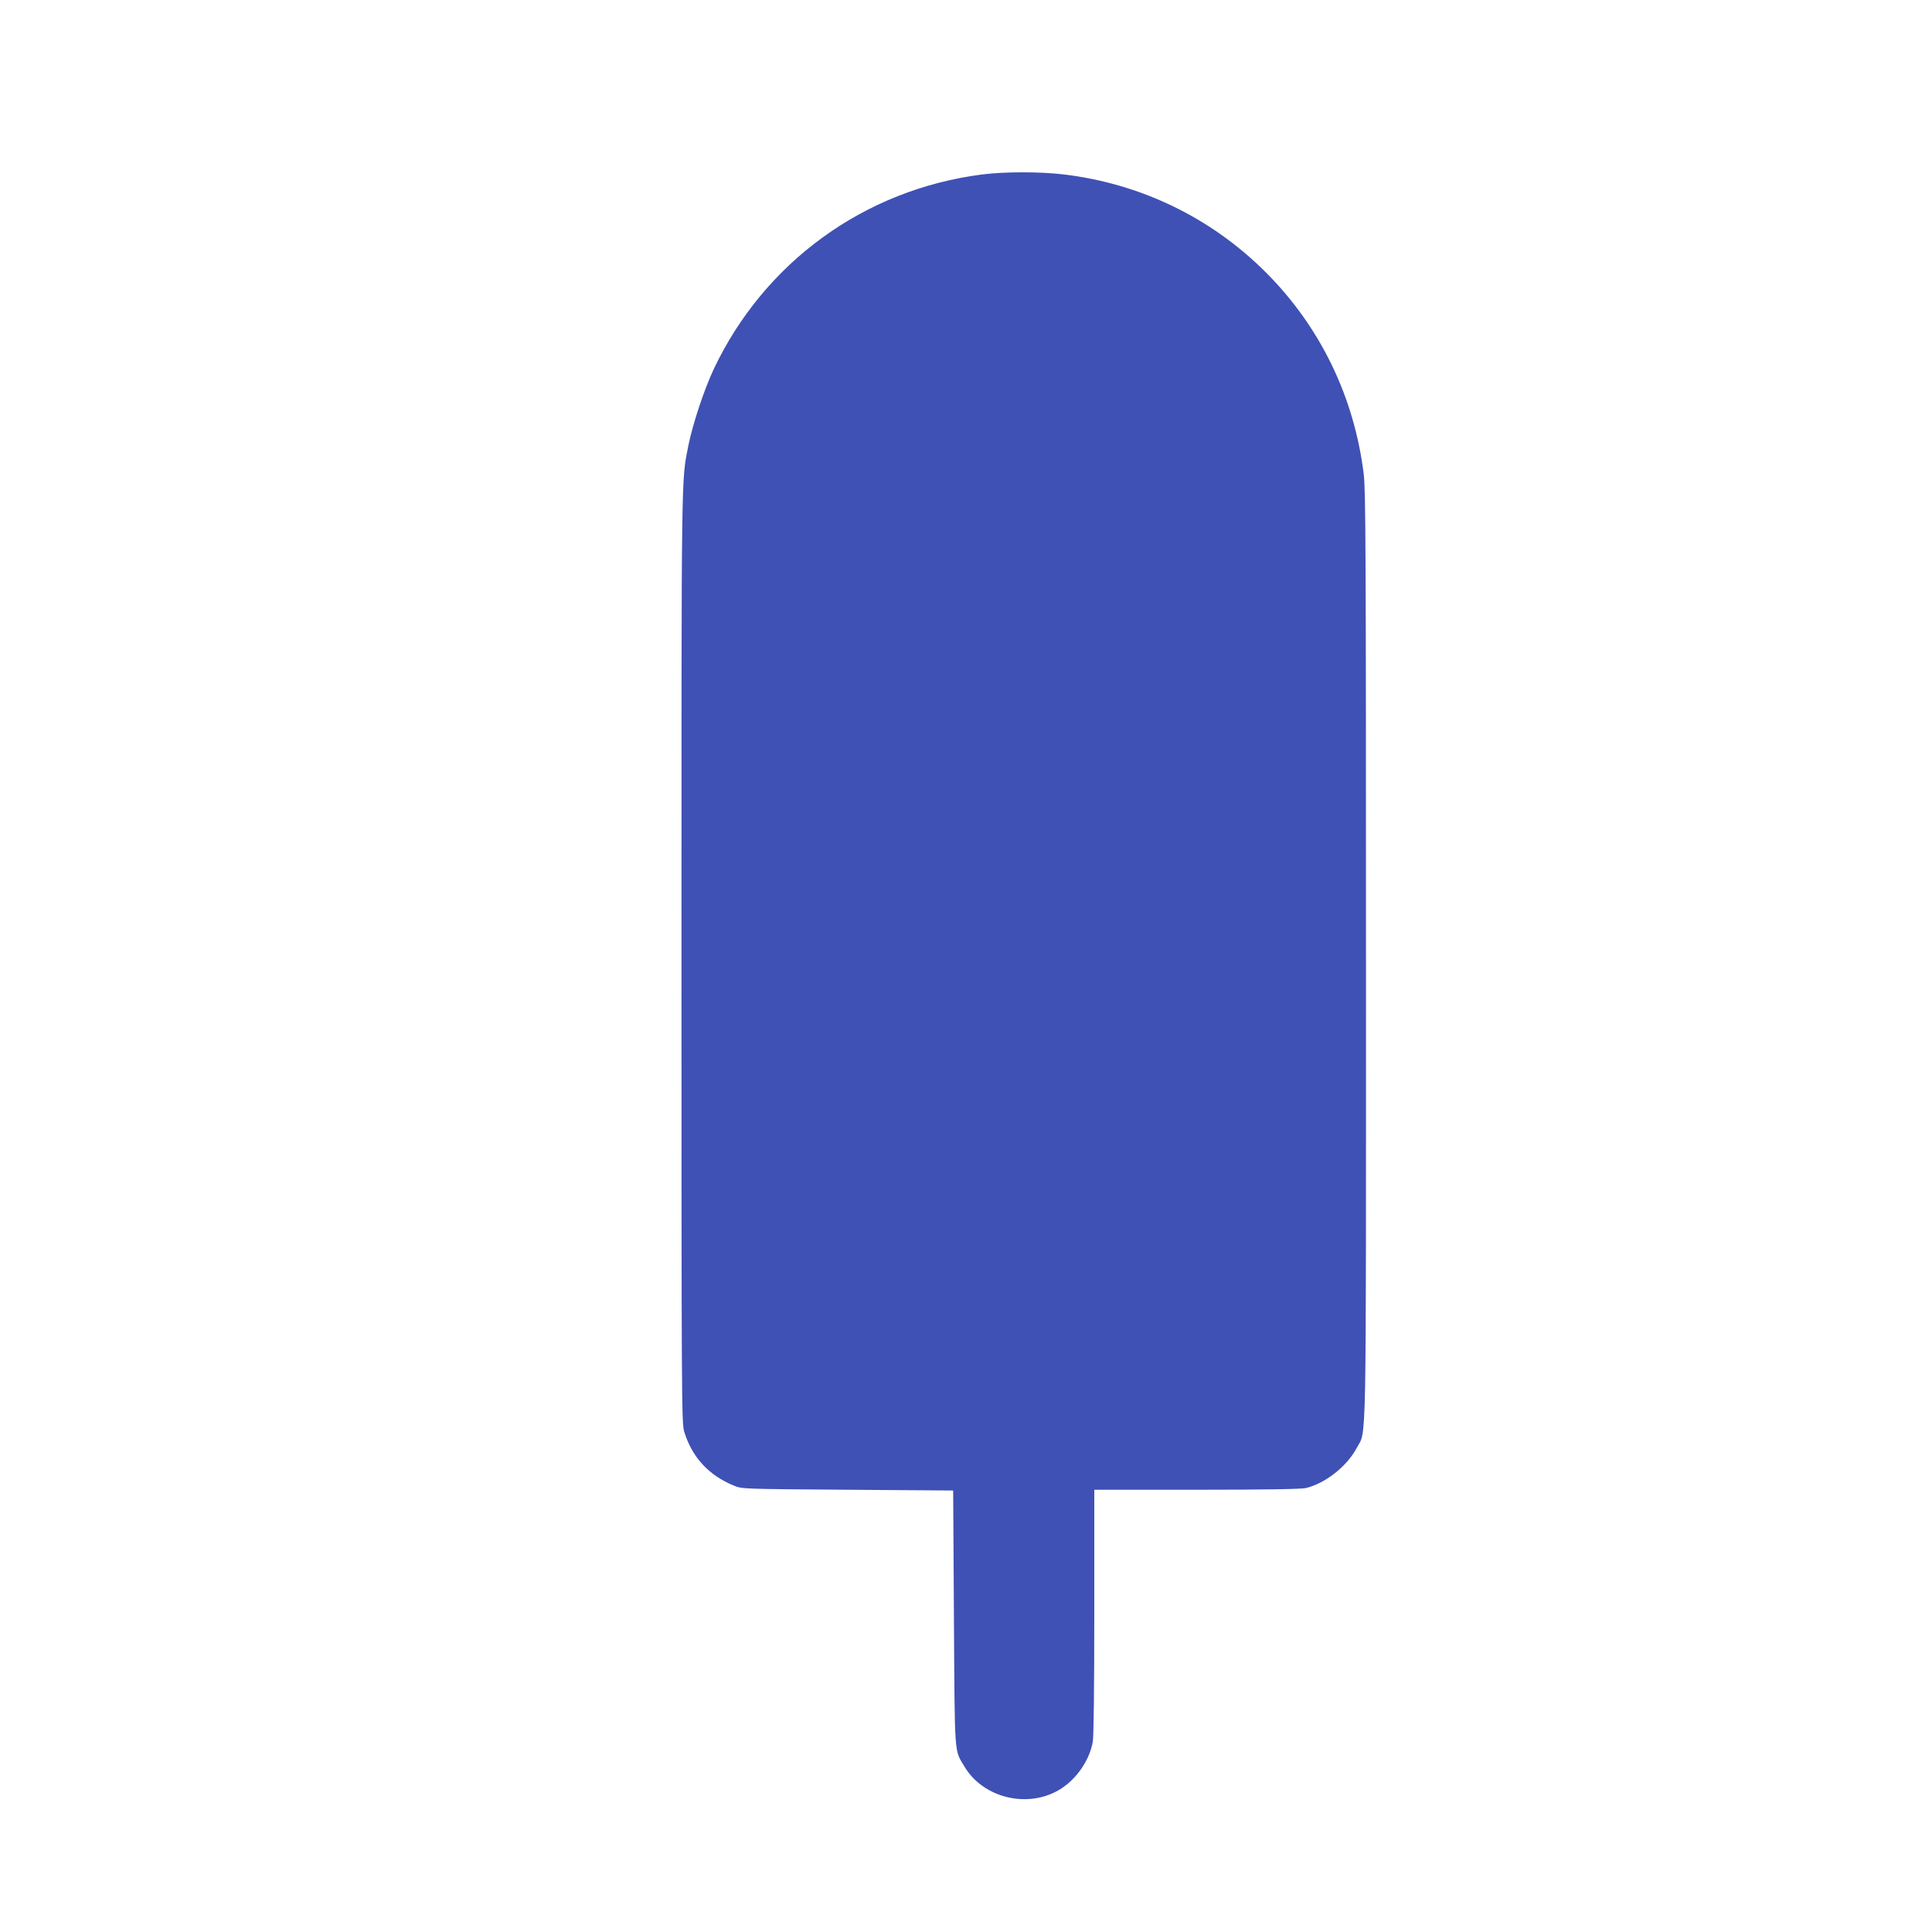
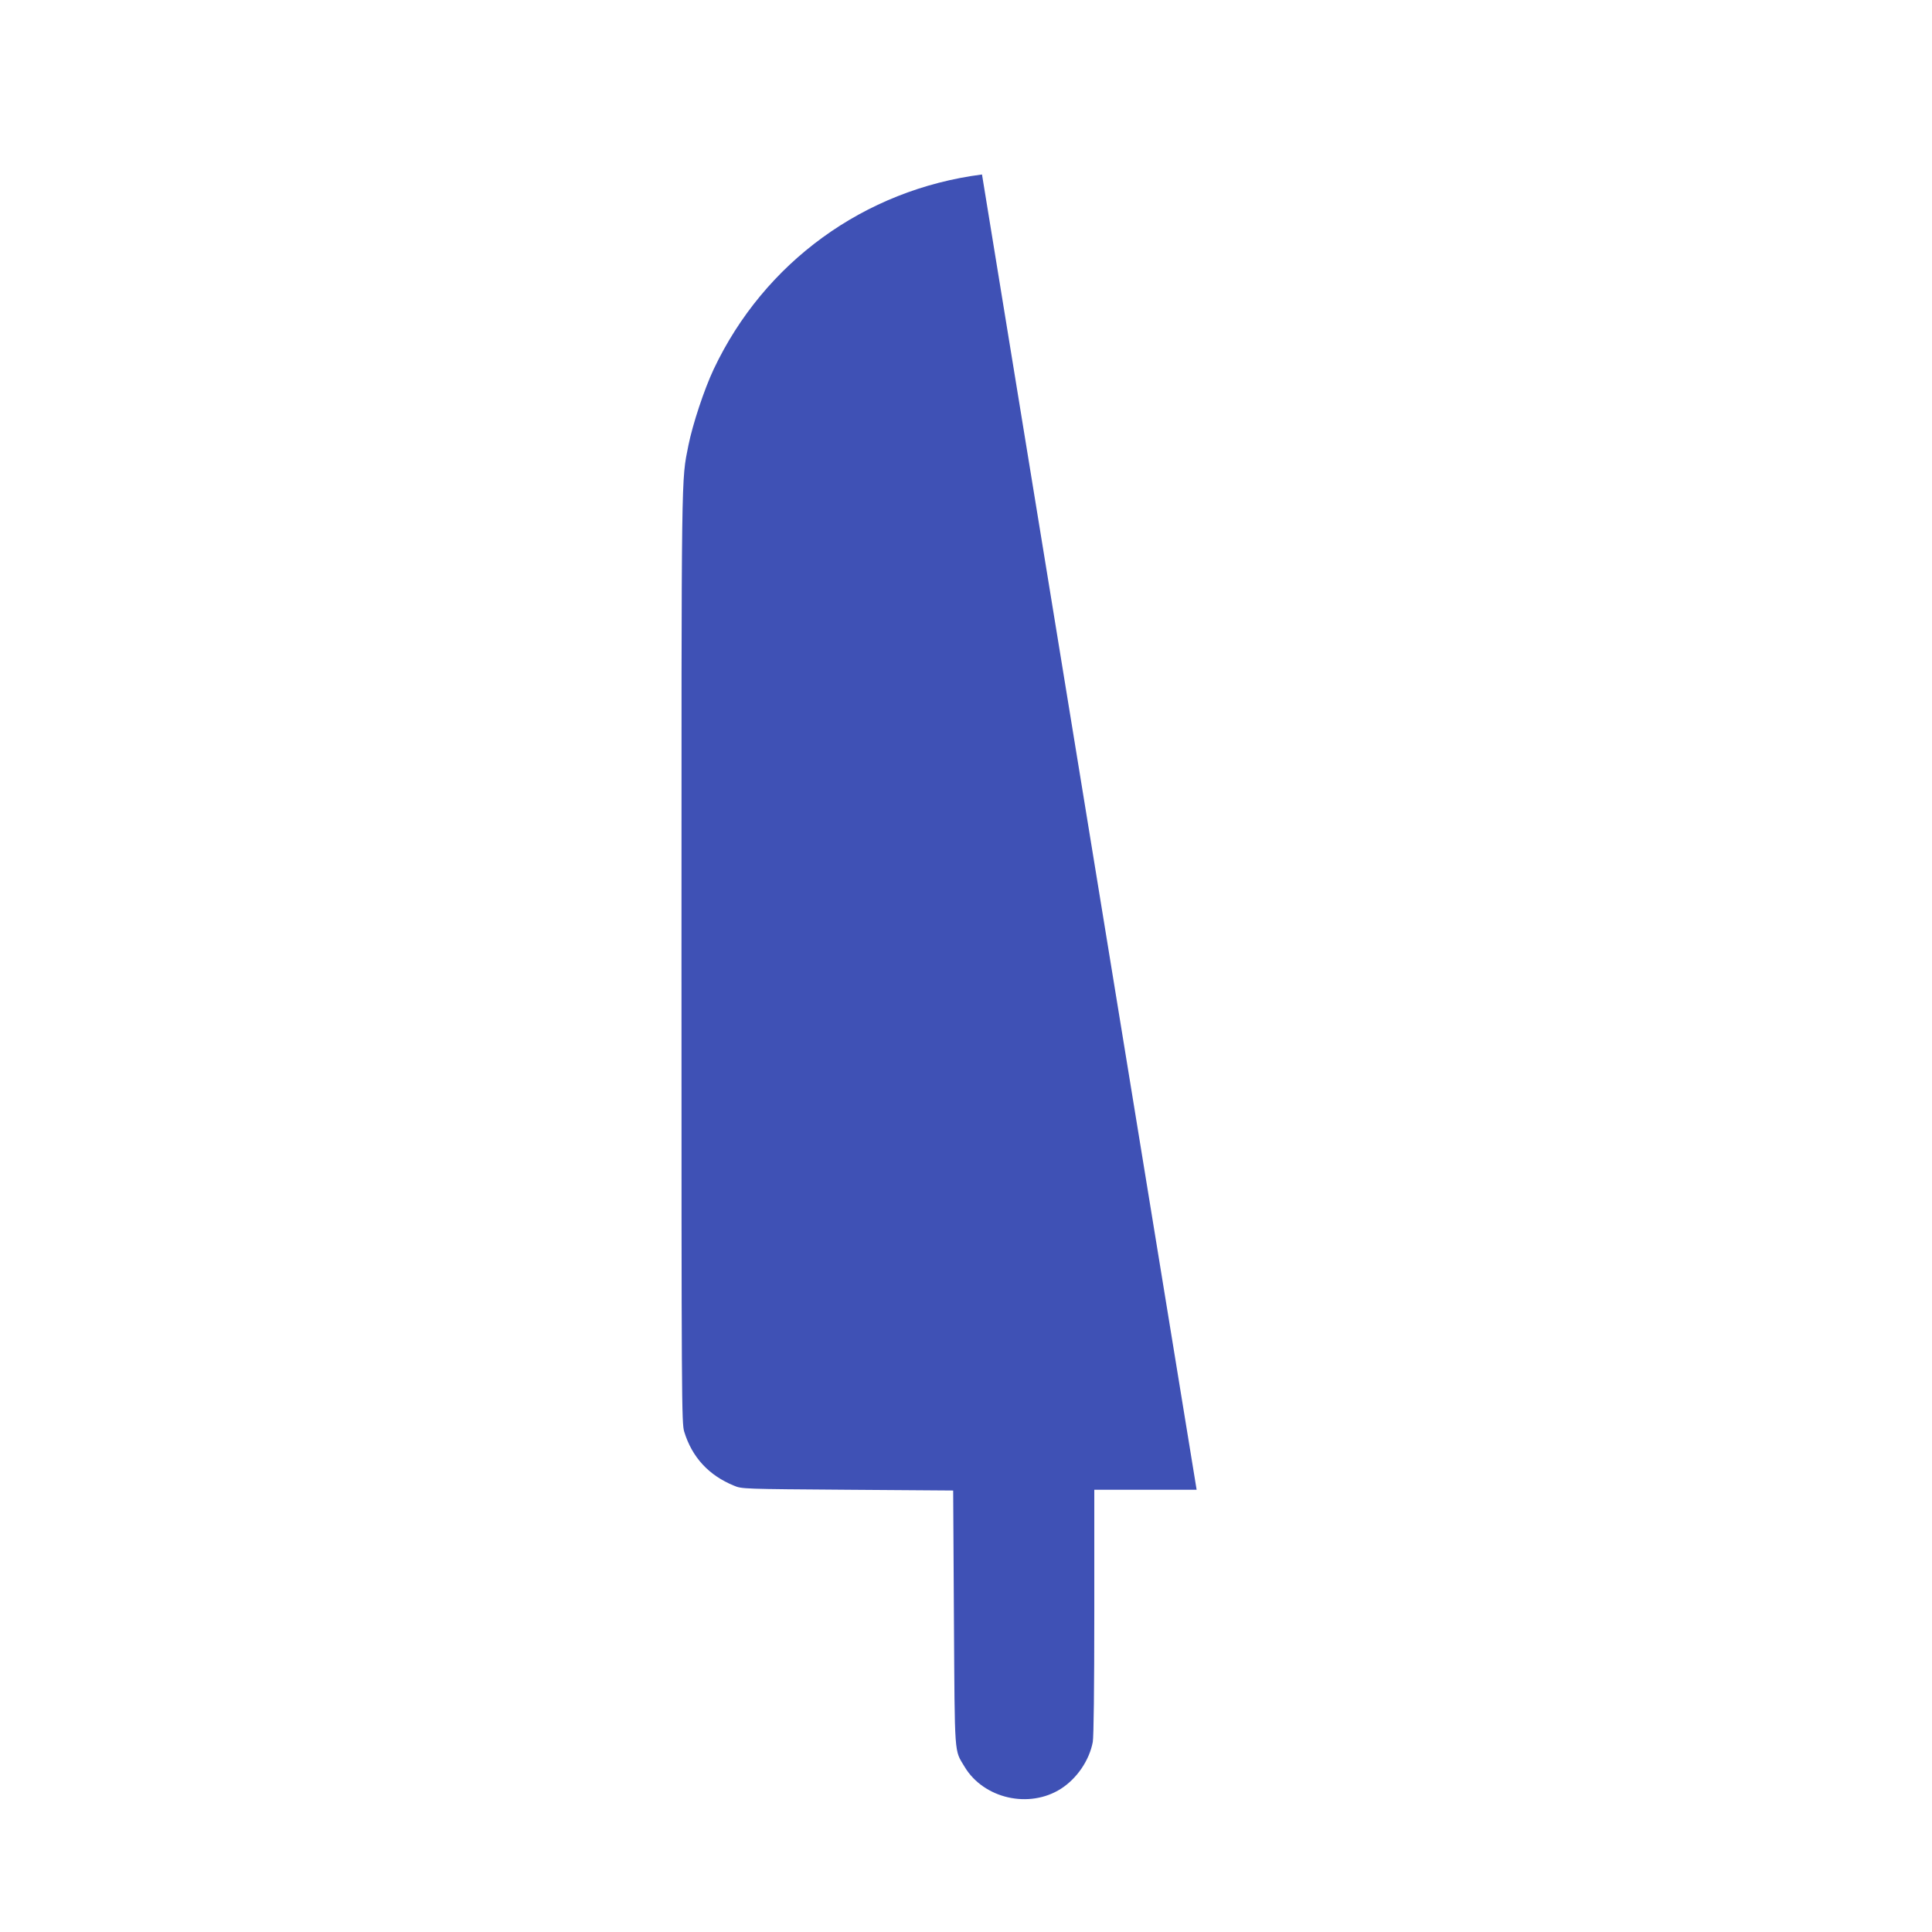
<svg xmlns="http://www.w3.org/2000/svg" version="1.0" width="1280pt" height="1280pt" viewBox="0 0 1280 1280" preserveAspectRatio="xMidYMid meet">
  <g transform="translate(0,1280) scale(0.1,-0.1)" fill="#3f51b5" stroke="none">
-     <path d="M6506 11644 c-780 -100 -1443 -582 -1778 -1291 -63 -134 -139 -364 -167 -503 -48 -242 -46 -111 -46 -3385 0 -2971 1 -3092 18 -3150 52 -170 163 -290 330 -358 51 -22 64 -22 752 -27 l700 -5 5 -845 c6 -934 1 -869 71 -986 127 -211 428 -279 638 -145 106 68 188 188 211 310 6 34 10 354 10 862 l0 809 678 0 c431 0 693 4 722 11 128 29 274 144 338 265 67 128 62 -125 62 3259 0 2701 -2 3086 -15 3195 -64 513 -288 975 -649 1336 -363 363 -832 589 -1344 649 -155 18 -389 18 -536 -1z" />
+     <path d="M6506 11644 c-780 -100 -1443 -582 -1778 -1291 -63 -134 -139 -364 -167 -503 -48 -242 -46 -111 -46 -3385 0 -2971 1 -3092 18 -3150 52 -170 163 -290 330 -358 51 -22 64 -22 752 -27 l700 -5 5 -845 c6 -934 1 -869 71 -986 127 -211 428 -279 638 -145 106 68 188 188 211 310 6 34 10 354 10 862 l0 809 678 0 z" />
  </g>
</svg>